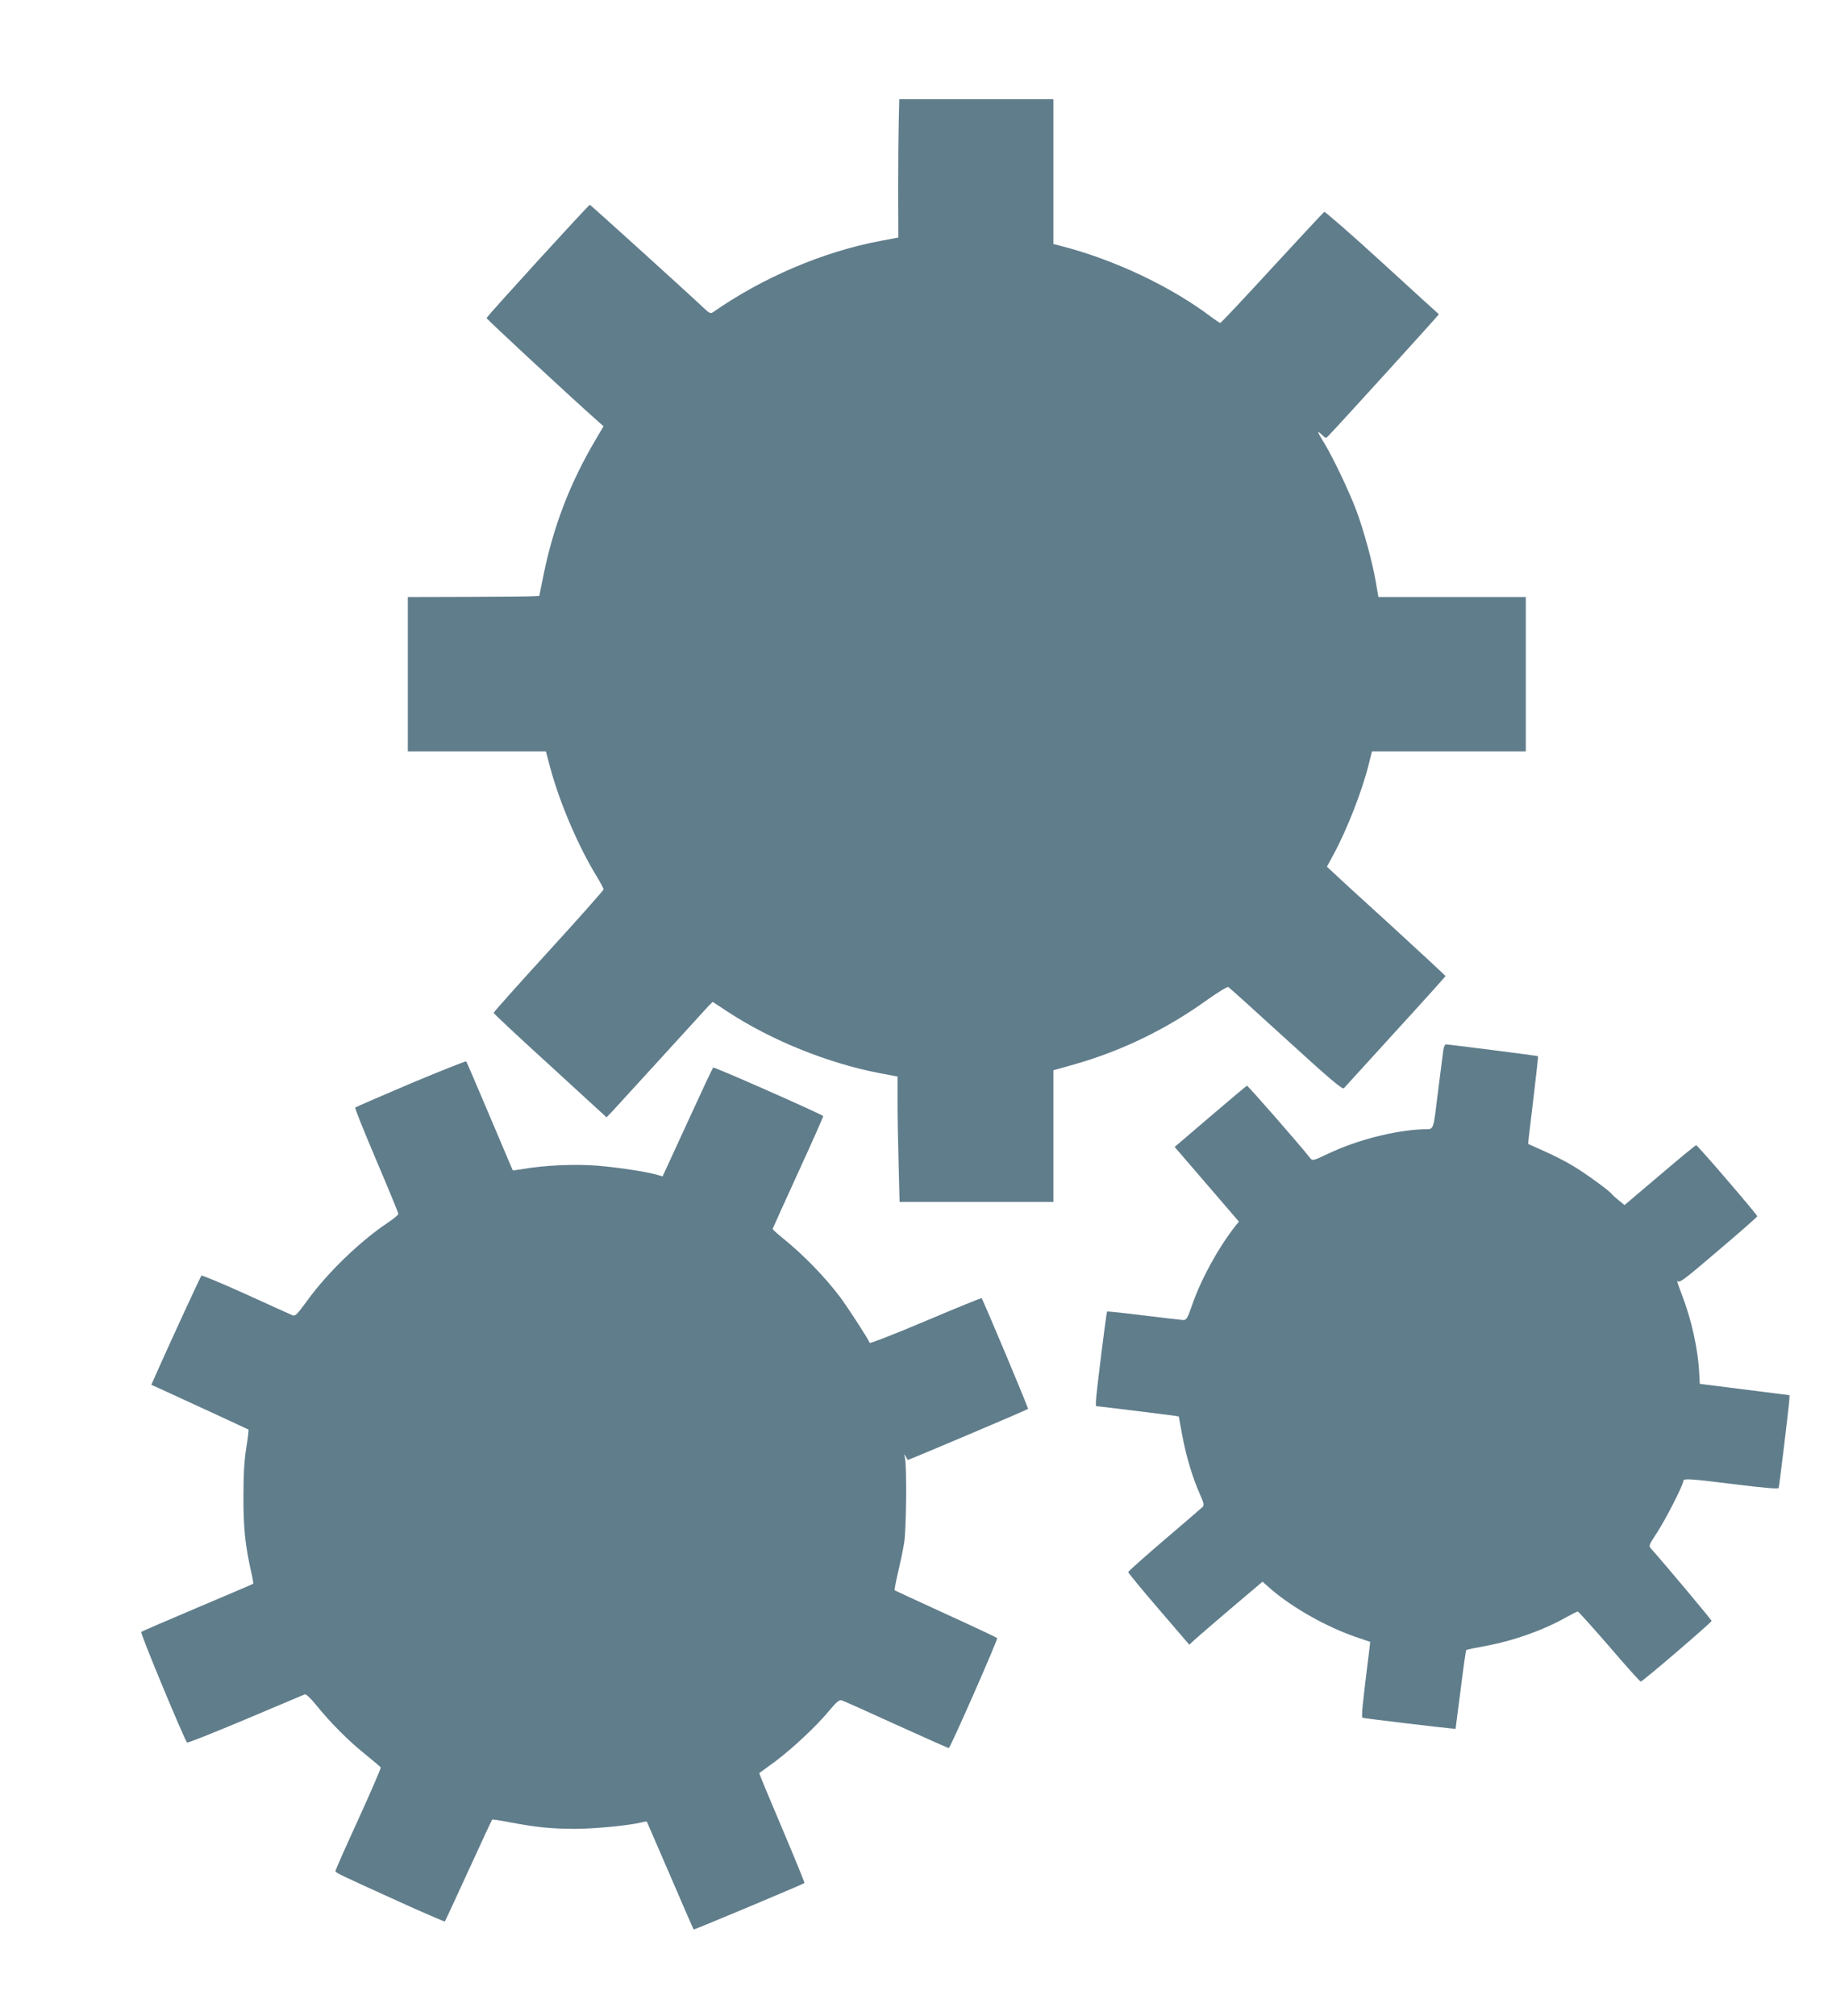
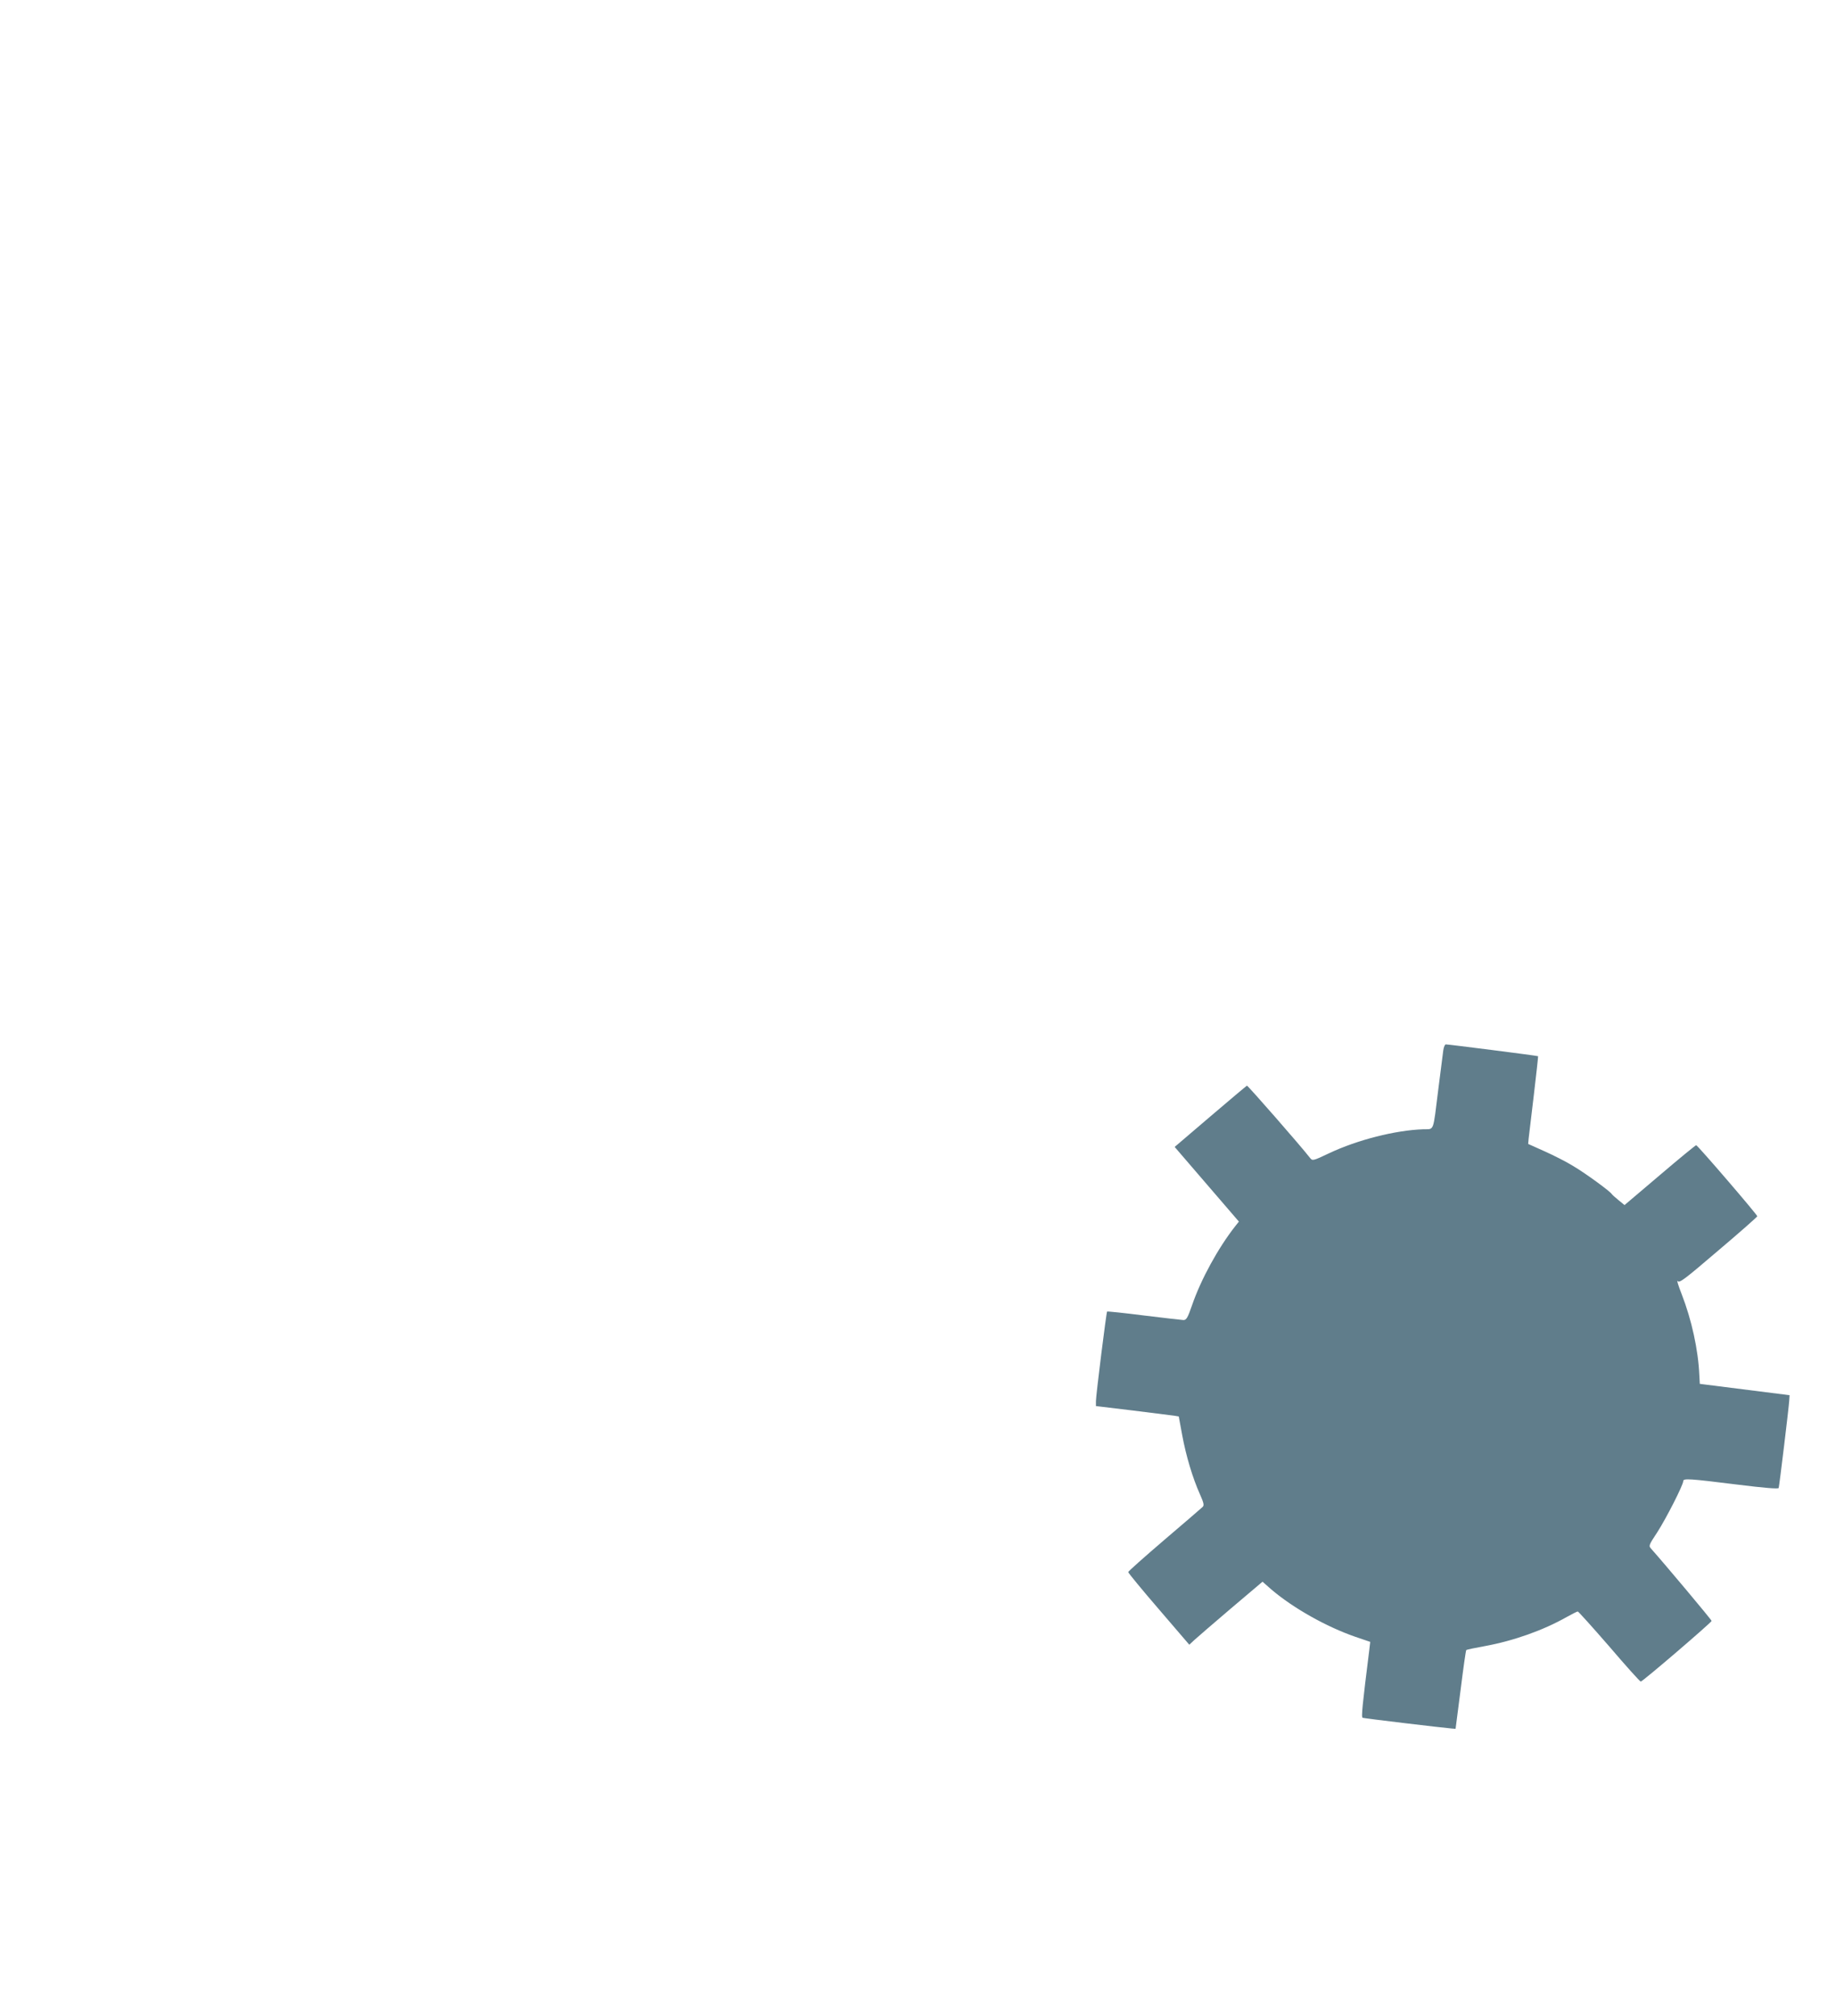
<svg xmlns="http://www.w3.org/2000/svg" version="1.0" width="1166pt" height="1280pt" viewBox="0 0 1166 1280" preserveAspectRatio="xMidYMid meet">
  <g transform="translate(0,1280) scale(0.1,-0.1)" fill="#607d8b" stroke="none">
-     <path d="M5708 12043 c-2 -71 -4 -268 -4 -440 l1 -311 -112 -21 c-366 -69 -750 -233 -1065 -453 -15 -11 -24 -6 -60 28 -87 83 -718 654 -722 654 -8 0 -656 -710 -656 -719 0 -7 521 -490 709 -657 l34 -30 -52 -88 c-161 -273 -265 -543 -329 -855 l-27 -134 -45 -2 c-25 -2 -213 -3 -417 -4 l-373 -1 0 -490 0 -490 438 0 439 0 27 -102 c60 -224 179 -502 297 -694 23 -38 42 -74 42 -80 0 -6 -157 -183 -349 -393 -192 -210 -349 -386 -349 -391 0 -4 161 -155 359 -335 l358 -328 33 34 c18 19 157 171 310 339 153 168 290 317 304 333 l27 27 99 -65 c275 -180 634 -325 963 -388 l112 -21 0 -156 c0 -86 3 -265 7 -398 l6 -242 489 0 488 0 0 418 0 418 129 36 c303 86 587 223 848 411 68 48 128 85 134 81 6 -3 171 -152 367 -331 284 -259 358 -321 367 -311 7 7 154 169 328 360 175 191 317 349 317 352 0 2 -156 147 -347 322 -192 174 -361 329 -377 345 l-29 27 40 74 c87 159 187 415 228 586 l18 72 488 0 489 0 0 490 0 490 -468 0 -468 0 -17 98 c-21 123 -75 321 -122 448 -45 121 -147 335 -203 428 -49 79 -51 88 -17 56 25 -24 26 -24 44 -4 66 68 701 767 699 769 -2 1 -164 149 -361 329 -197 180 -362 324 -367 321 -5 -3 -154 -163 -331 -355 -177 -193 -325 -350 -329 -350 -4 0 -27 15 -51 33 -262 199 -625 370 -966 457 l-43 11 0 459 0 460 -489 0 -490 0 -3 -127z" />
    <path d="M9166 6133 c-3 -21 -17 -130 -31 -243 -36 -286 -24 -256 -98 -259 -175 -6 -416 -67 -596 -152 -103 -49 -106 -49 -121 -30 -64 82 -396 461 -401 459 -4 -2 -109 -90 -233 -196 l-226 -193 204 -237 204 -237 -24 -30 c-108 -138 -217 -336 -274 -502 -27 -79 -36 -93 -54 -93 -11 1 -124 13 -251 29 -126 16 -232 27 -234 25 -5 -4 -71 -533 -71 -569 l0 -31 233 -28 c127 -16 246 -31 263 -33 l30 -5 22 -119 c24 -131 67 -274 113 -376 24 -54 27 -69 17 -79 -7 -7 -116 -101 -243 -209 -126 -108 -230 -200 -230 -205 0 -5 87 -111 194 -235 l194 -226 31 29 c17 16 122 106 232 200 l202 171 58 -51 c138 -117 347 -235 532 -299 l94 -32 -6 -51 c-44 -353 -52 -428 -42 -431 11 -4 514 -64 566 -68 l24 -2 32 248 c17 136 33 250 36 252 3 3 55 14 117 25 181 33 371 100 521 185 34 19 66 35 70 35 4 0 94 -100 200 -222 105 -123 195 -223 200 -223 12 0 450 376 450 385 0 7 -305 370 -382 456 -19 21 -19 22 37 107 55 85 165 300 165 325 0 18 42 15 339 -22 178 -22 264 -29 267 -22 4 13 64 507 67 555 l2 34 -285 36 -285 36 -3 55 c-7 162 -49 352 -112 514 -22 56 -33 93 -26 84 11 -15 39 6 259 194 136 115 247 213 247 217 0 10 -379 451 -388 451 -4 0 -108 -85 -231 -190 l-224 -190 -38 31 c-21 17 -41 35 -44 40 -11 17 -162 128 -241 175 -43 27 -126 69 -184 95 l-105 47 3 34 c2 18 17 143 33 277 16 134 28 245 27 246 -3 3 -568 75 -586 75 -6 0 -13 -17 -16 -37z" />
-     <path d="M2608 5922 c-191 -81 -349 -150 -352 -153 -4 -3 57 -154 134 -335 77 -181 140 -334 140 -340 0 -6 -30 -31 -67 -56 -175 -116 -384 -318 -512 -495 -66 -90 -76 -100 -95 -92 -12 5 -145 65 -296 134 -151 68 -278 121 -281 117 -6 -7 -184 -392 -270 -585 l-48 -108 62 -28 c154 -70 552 -254 555 -256 2 -2 -4 -54 -14 -117 -13 -79 -18 -172 -18 -313 0 -200 11 -304 50 -478 9 -38 14 -70 12 -71 -1 -2 -160 -69 -353 -151 -192 -81 -354 -151 -358 -155 -8 -7 274 -684 291 -702 4 -4 171 63 371 147 201 85 370 156 377 159 7 3 37 -25 67 -62 94 -117 207 -230 311 -314 56 -45 102 -84 104 -89 2 -4 -62 -152 -142 -328 -81 -176 -146 -324 -146 -329 0 -10 27 -23 391 -188 165 -75 302 -134 304 -132 2 2 70 147 150 323 81 176 148 322 151 324 2 2 54 -6 116 -18 162 -31 265 -41 408 -41 121 0 333 20 415 39 22 6 41 8 43 7 1 -2 68 -156 148 -342 80 -186 147 -340 149 -343 3 -3 692 286 704 295 2 2 -62 159 -143 350 -81 190 -146 347 -144 348 2 1 46 34 100 73 112 84 260 222 344 323 46 55 63 70 79 66 11 -3 168 -73 349 -156 181 -82 331 -149 332 -147 16 16 313 692 307 698 -4 4 -152 74 -328 154 -176 81 -322 148 -324 150 -1 2 8 52 22 112 14 59 32 144 39 188 14 87 18 490 5 540 -6 26 -6 27 4 10 7 -11 13 -21 14 -23 2 -3 757 317 764 324 4 3 -286 693 -295 703 -2 2 -162 -63 -356 -145 -193 -82 -353 -144 -355 -139 -7 23 -139 225 -187 290 -100 132 -232 268 -371 380 -33 27 -59 51 -58 54 1 4 74 165 163 360 89 194 160 354 158 356 -21 17 -693 314 -699 308 -4 -4 -78 -162 -164 -350 l-157 -341 -31 9 c-71 21 -251 48 -383 59 -144 11 -332 3 -472 -21 -35 -6 -64 -10 -66 -8 -1 2 -67 157 -146 344 -79 187 -146 343 -149 347 -3 3 -162 -60 -353 -140z" />
  </g>
</svg>